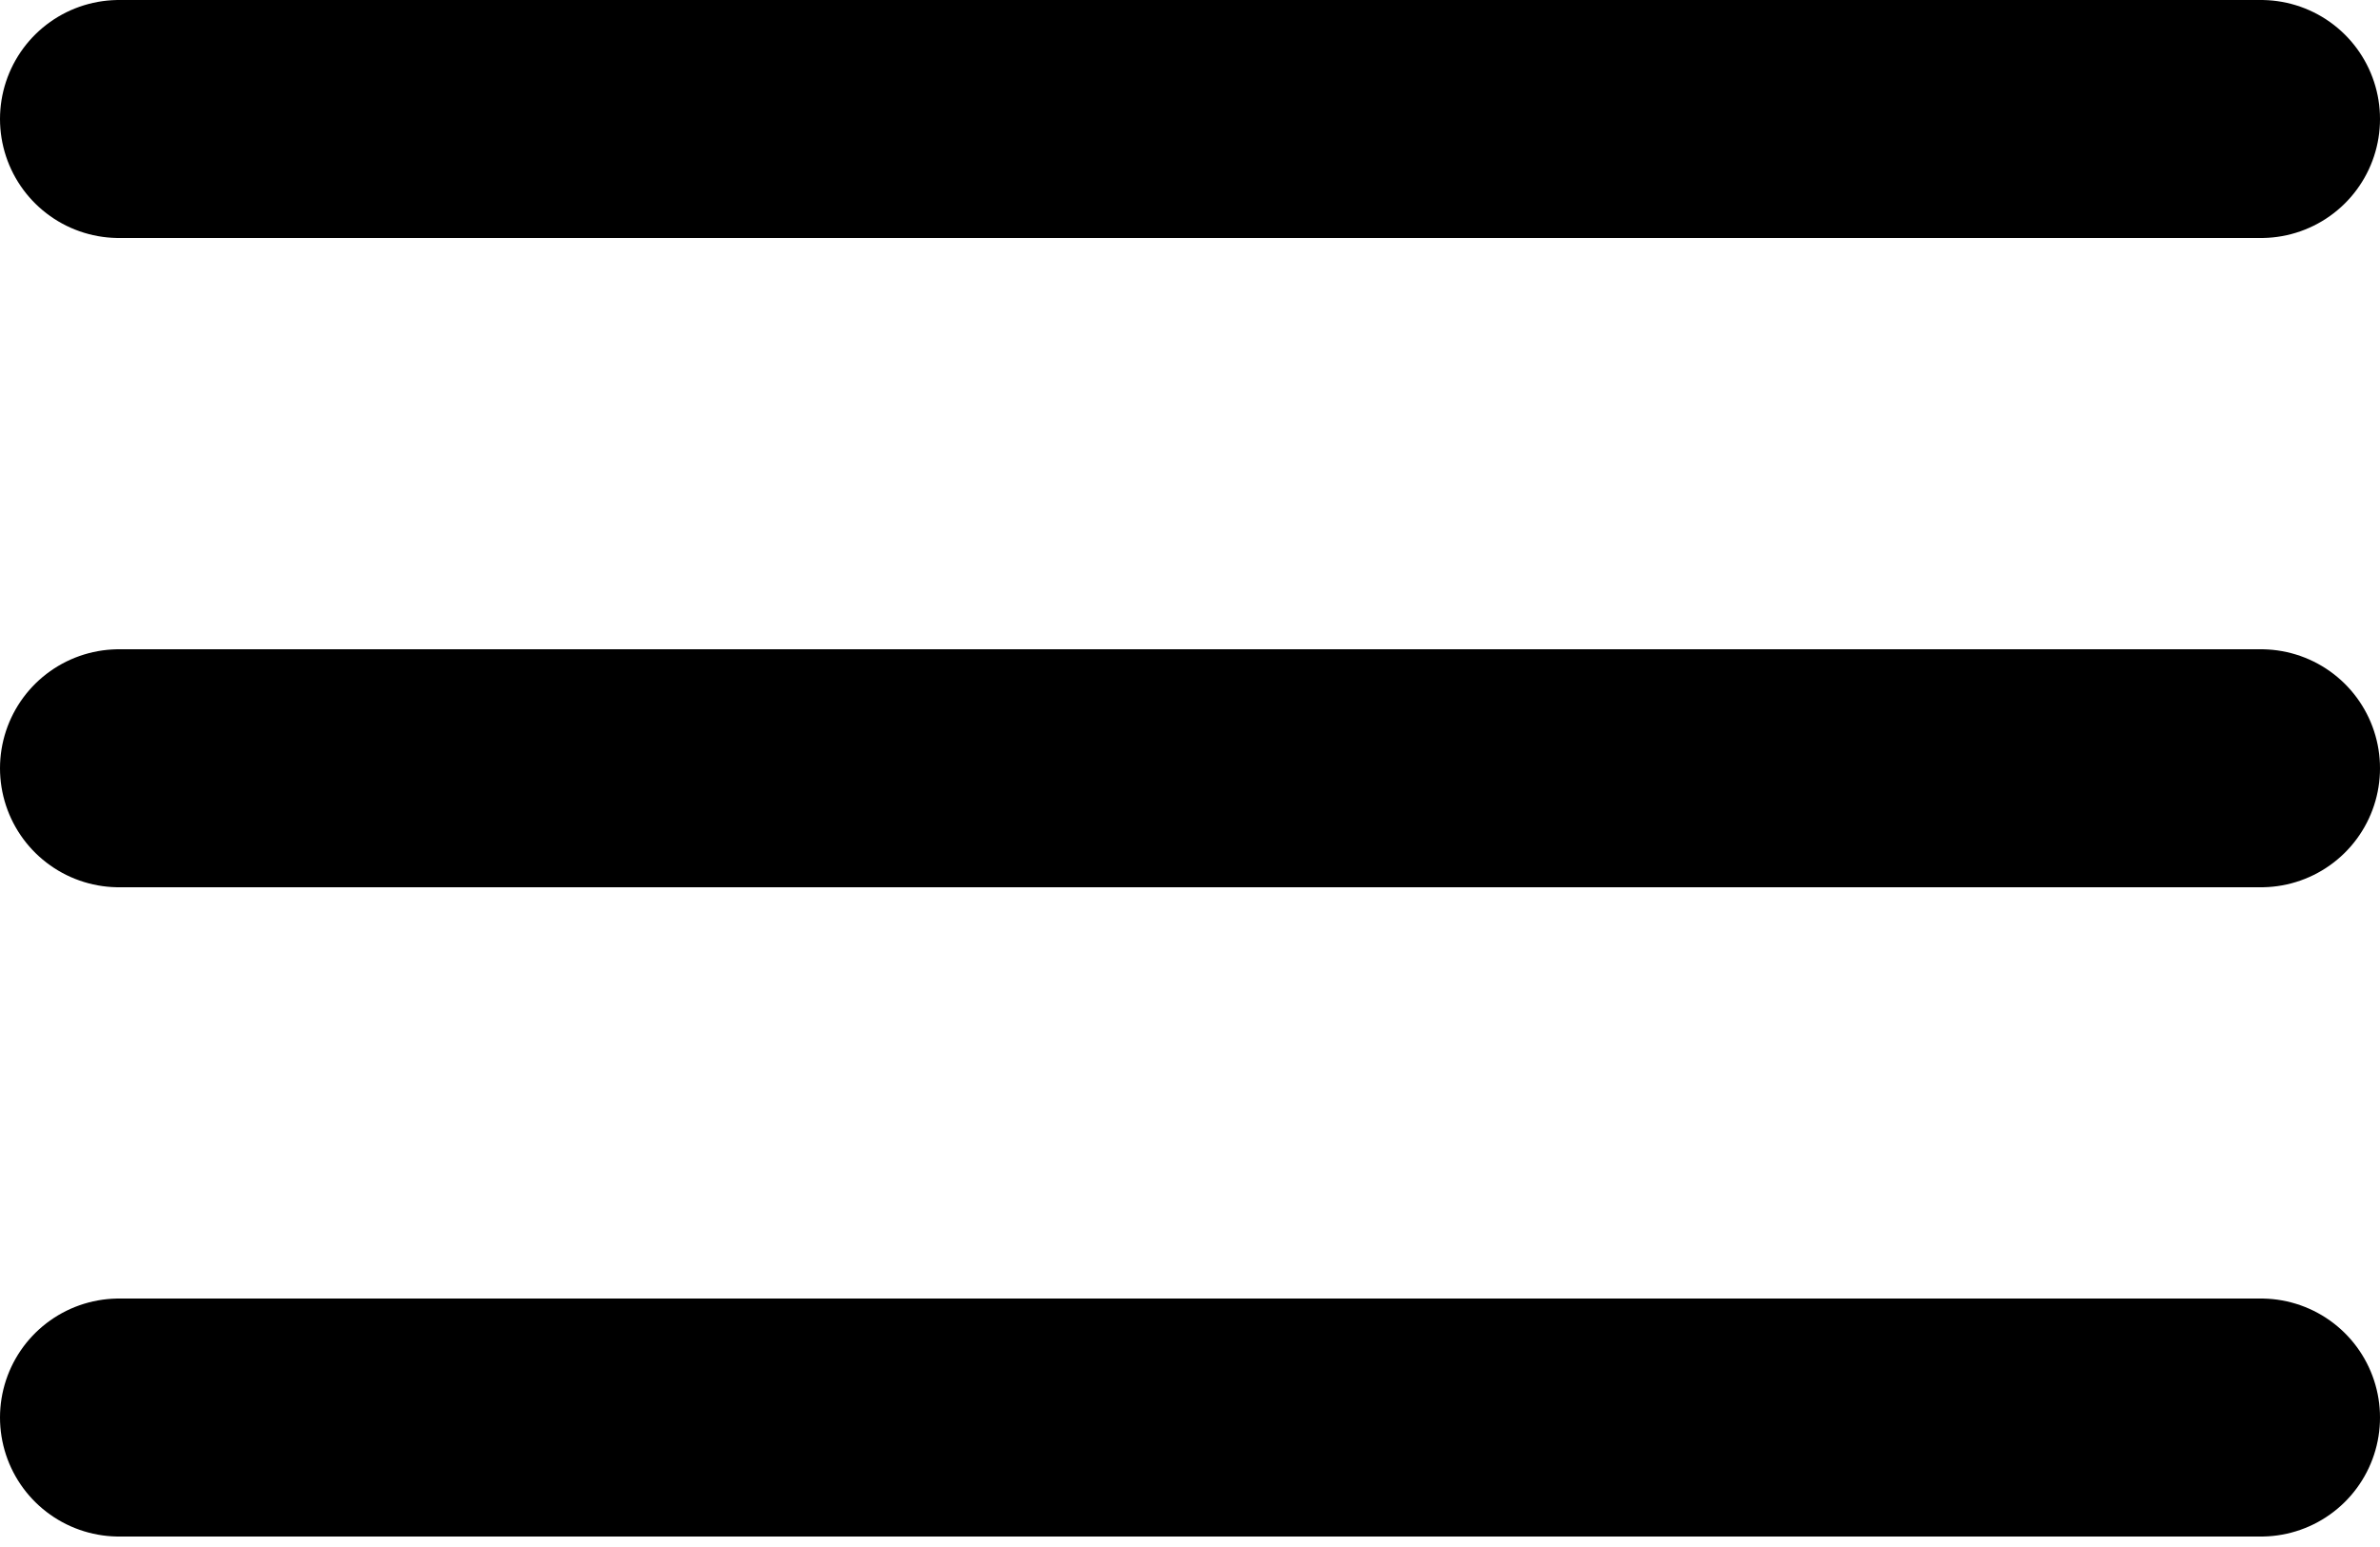
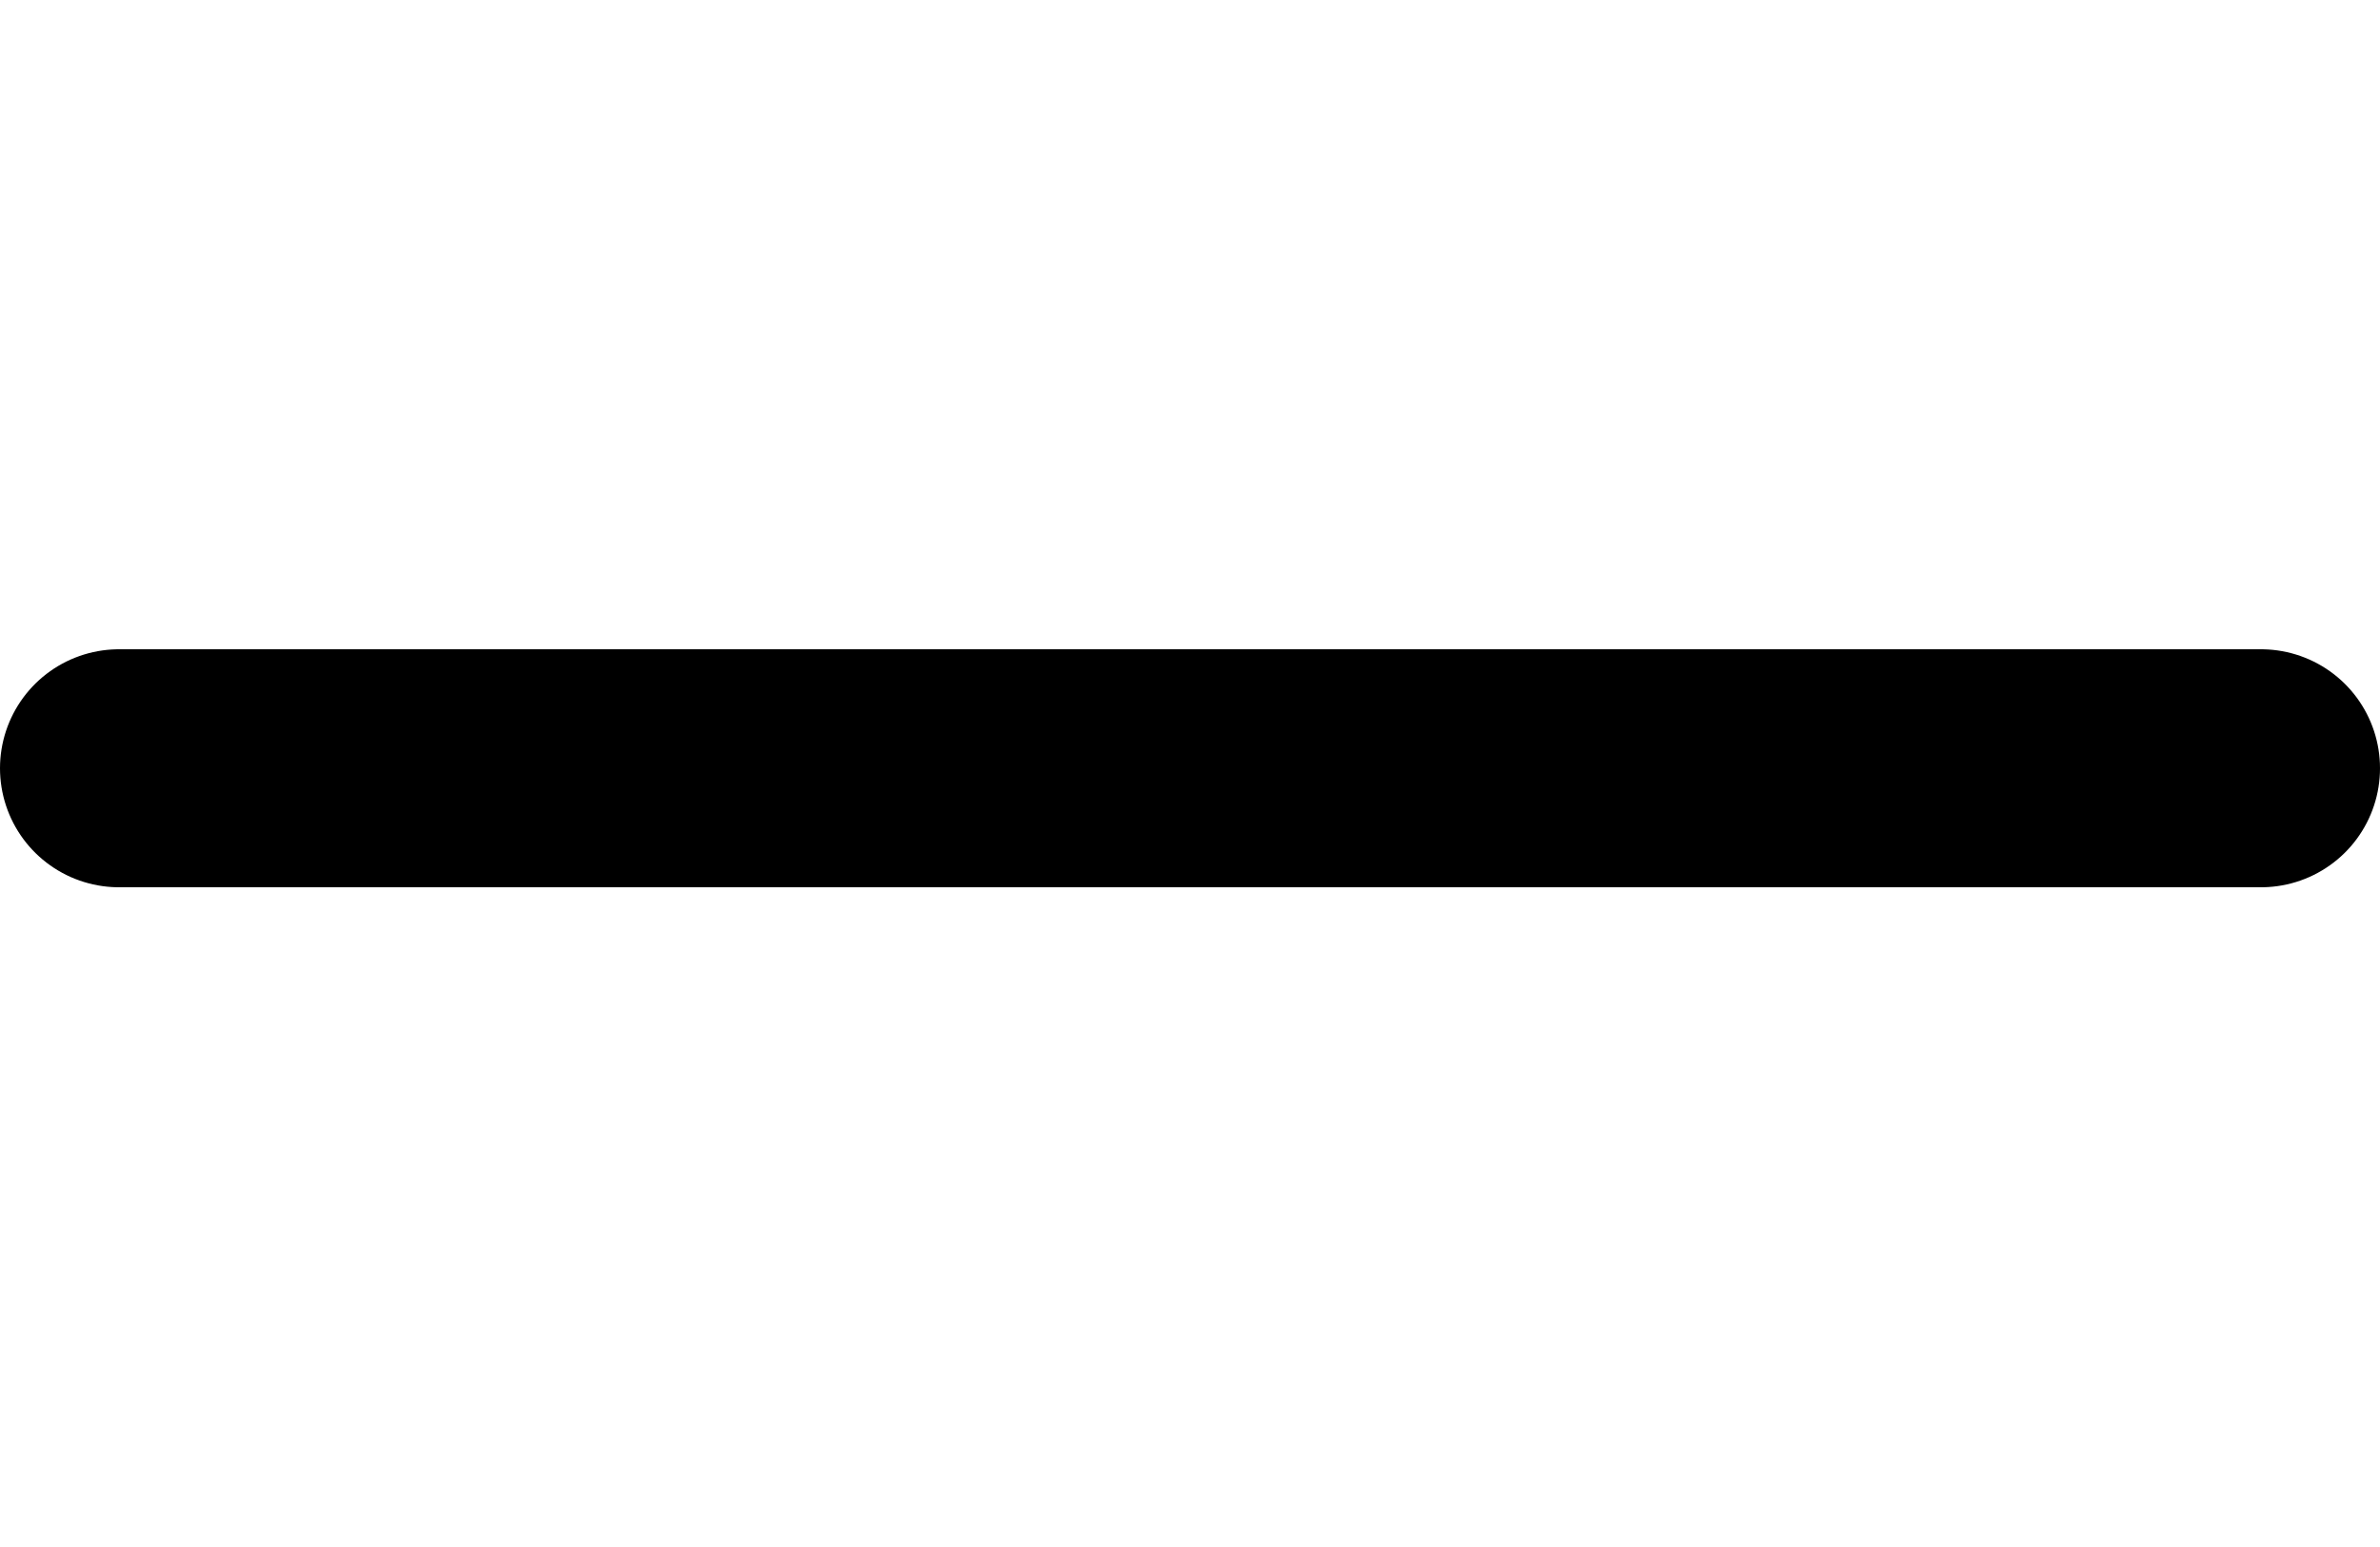
<svg xmlns="http://www.w3.org/2000/svg" width="20" height="13" viewBox="0 0 20 13" fill="none">
  <path d="M19 6.456H1" stroke="black" stroke-width="2" stroke-linecap="round" stroke-linejoin="round" />
-   <path d="M19 1H1" stroke="black" stroke-width="2" stroke-linecap="round" stroke-linejoin="round" />
-   <path d="M19 11.912H1" stroke="black" stroke-width="2" stroke-linecap="round" stroke-linejoin="round" />
</svg>